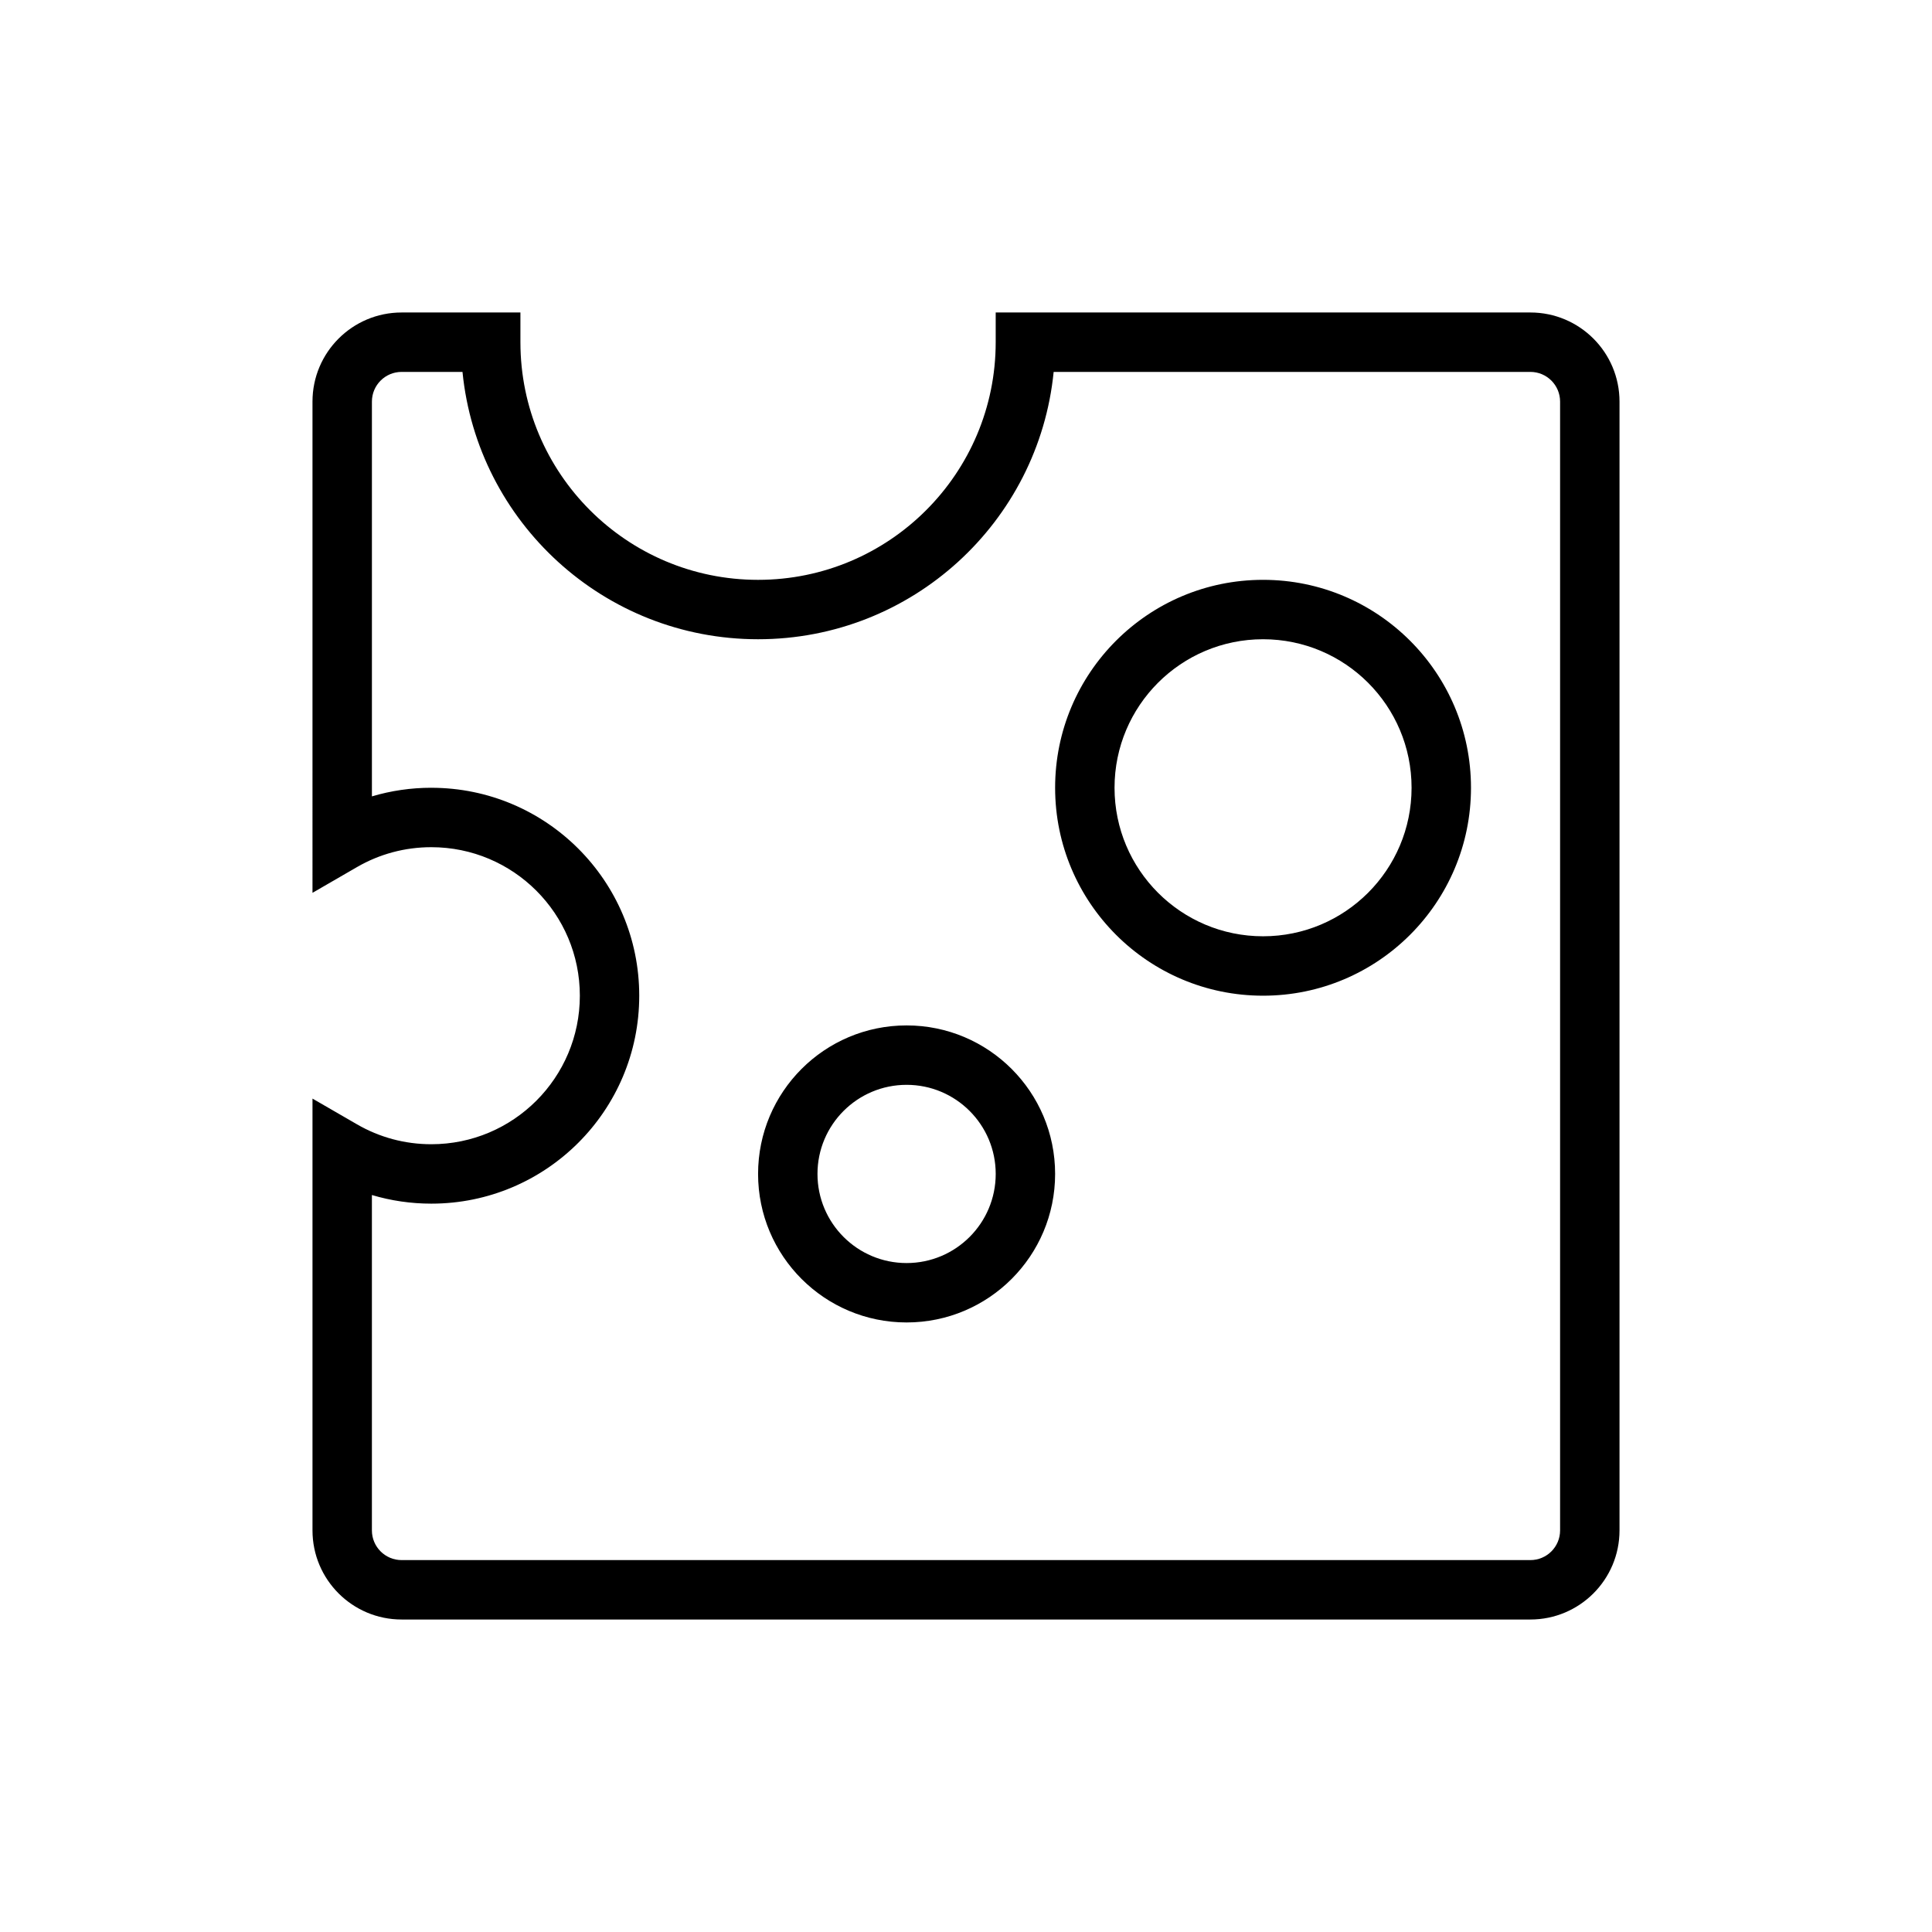
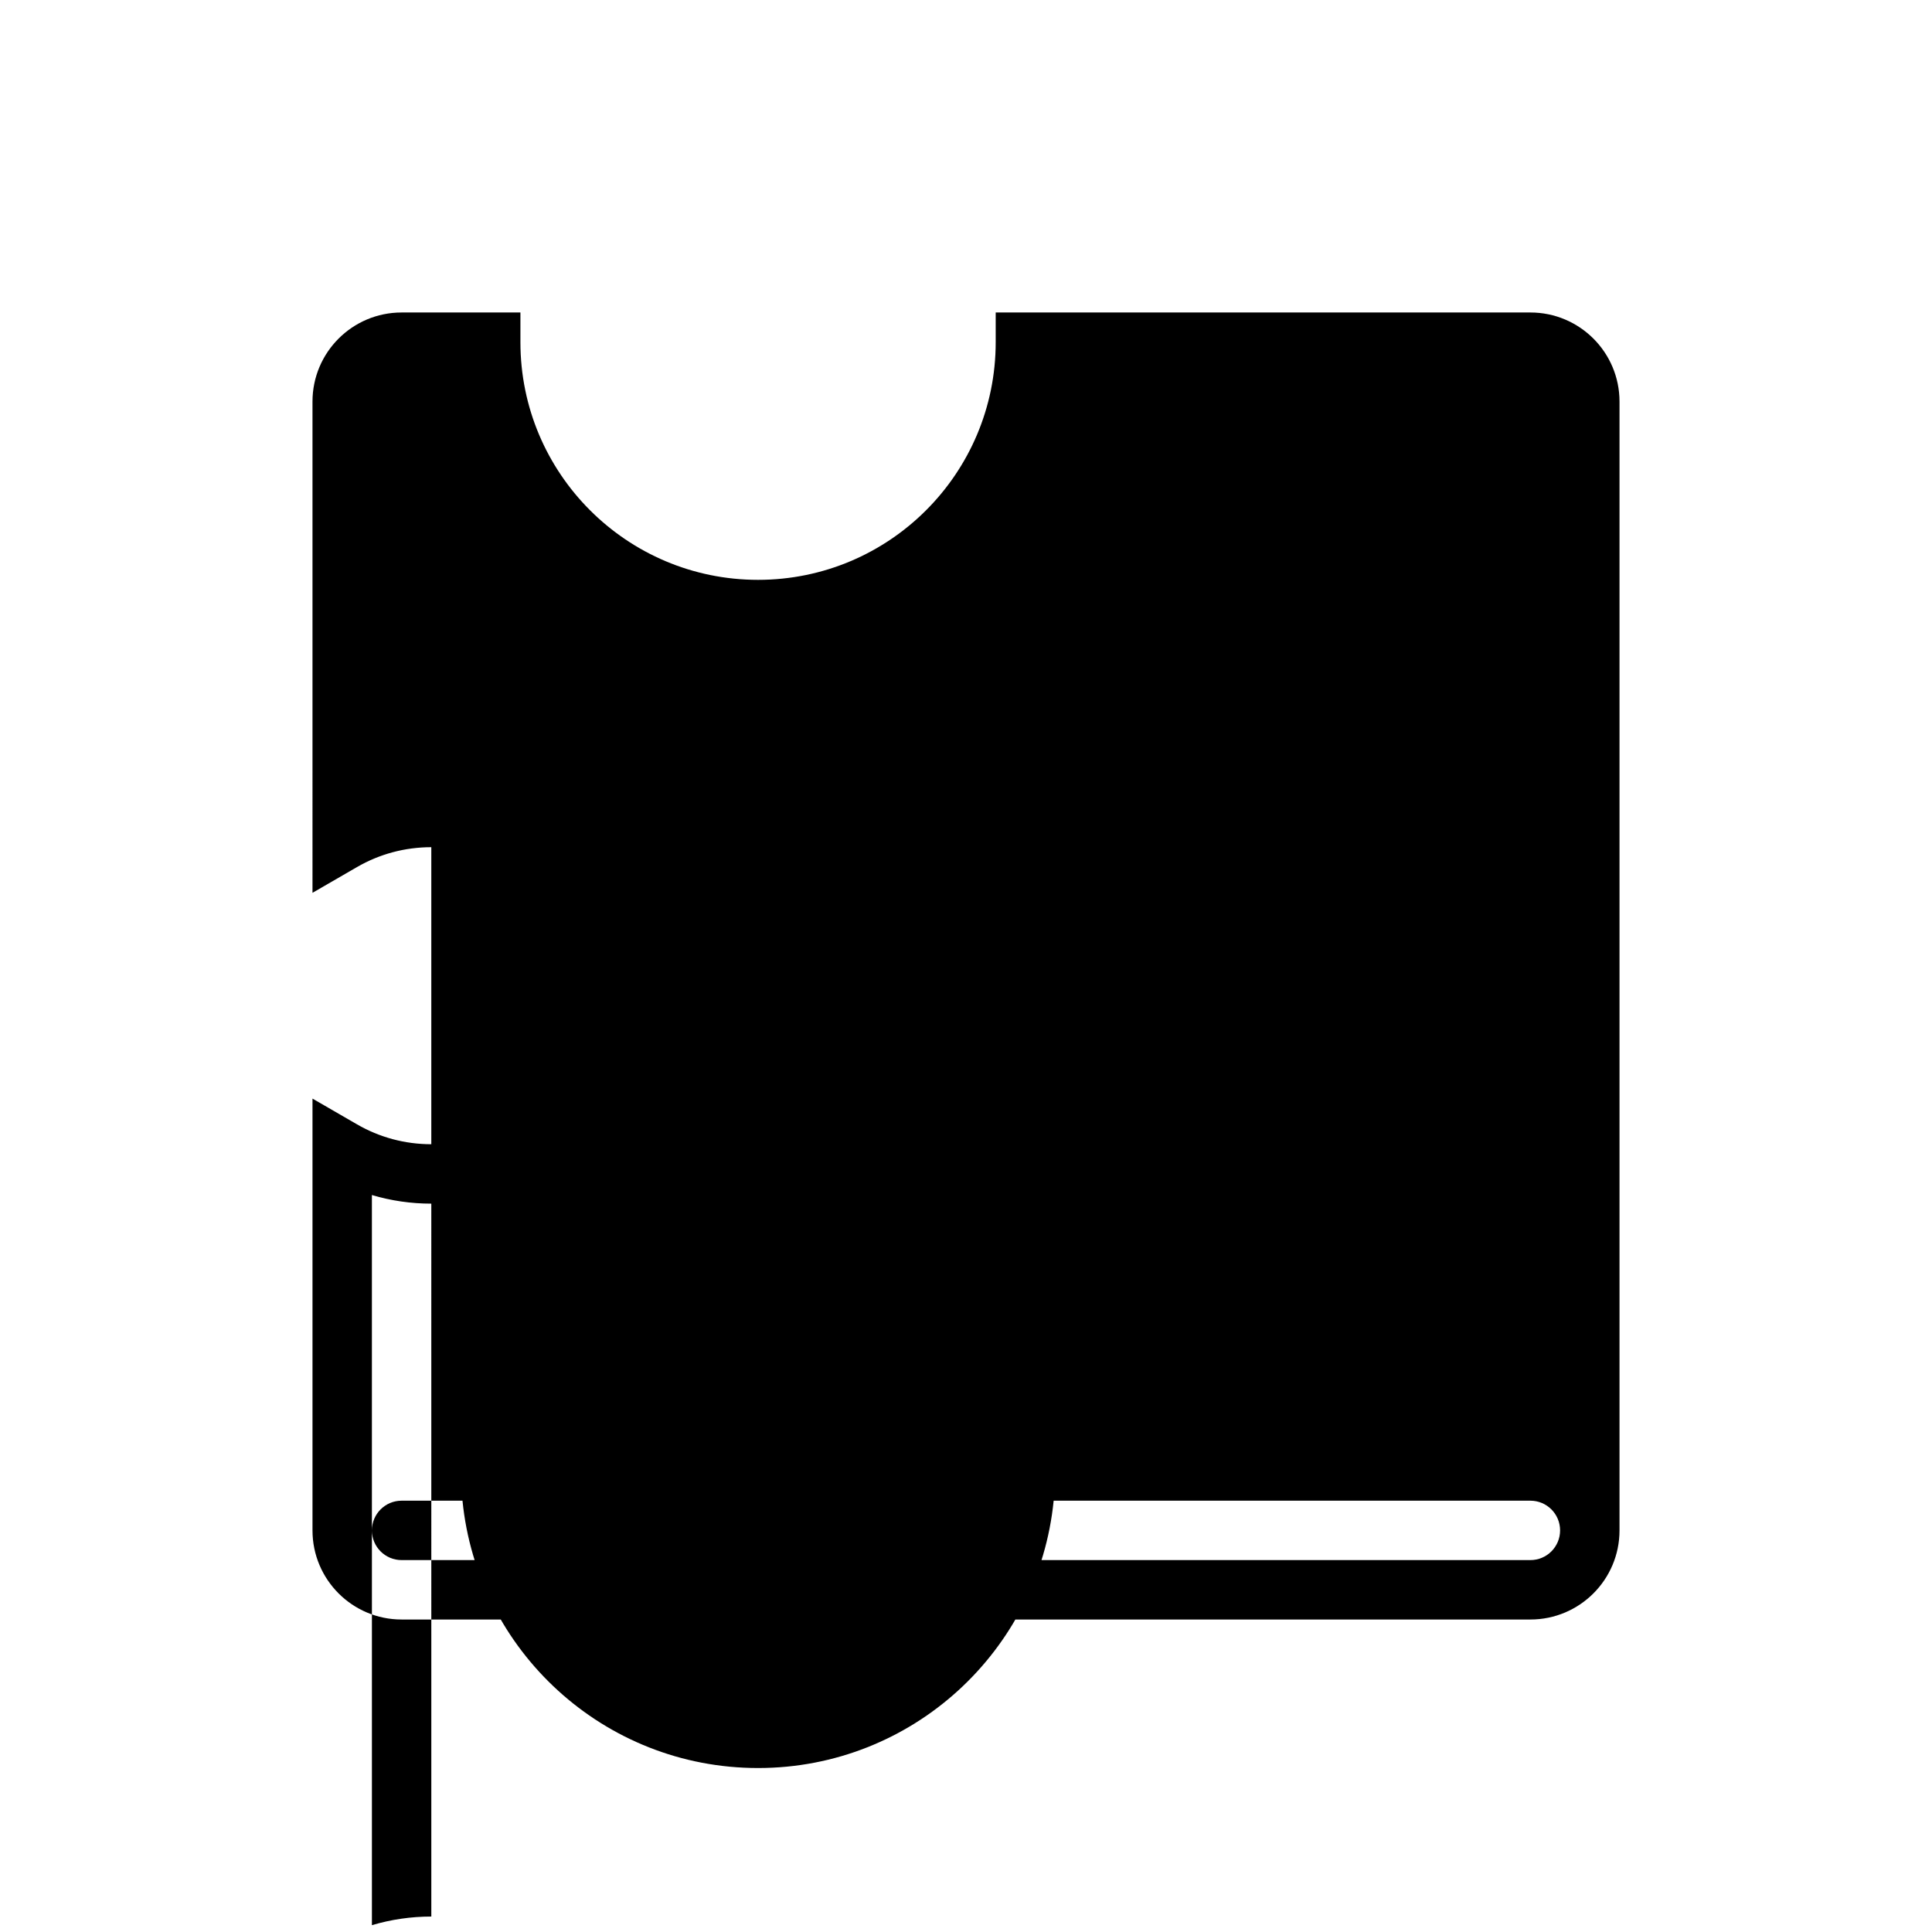
<svg xmlns="http://www.w3.org/2000/svg" fill="#000000" width="800px" height="800px" version="1.1" viewBox="144 144 512 512">
-   <path d="m258.3 352.77c30.434 0 55.105 24.672 55.105 55.105s-24.672 55.105-55.105 55.105c-5.398 0-10.691-0.781-15.742-2.285v88.875c0 4.348 3.523 7.871 7.871 7.871h299.14c4.348 0 7.871-3.523 7.871-7.871v-299.14c0-4.348-3.523-7.871-7.871-7.871h-126.34c-3.949 39.781-37.512 70.848-78.332 70.848-40.82 0-74.383-31.066-78.332-70.848h-16.133c-4.348 0-7.871 3.523-7.871 7.871v104.62c5.051-1.504 10.344-2.285 15.742-2.285zm-31.488-102.34c0-13.043 10.574-23.617 23.617-23.617h31.488v7.875c0 34.781 28.195 62.977 62.977 62.977s62.977-28.195 62.977-62.977v-7.875h141.7c13.043 0 23.617 10.574 23.617 23.617v299.14c0 13.043-10.574 23.617-23.617 23.617h-299.14c-13.043 0-23.617-10.574-23.617-23.617v-114.43l11.816 6.832c5.93 3.43 12.656 5.262 19.672 5.262 21.738 0 39.363-17.621 39.363-39.359 0-21.738-17.625-39.359-39.363-39.359-7.016 0-13.742 1.828-19.672 5.258l-11.816 6.836zm251.91 157.44c-30.434 0-55.105-24.672-55.105-55.105s24.672-55.102 55.105-55.102 55.105 24.668 55.105 55.102-24.672 55.105-55.105 55.105zm0-15.746c21.738 0 39.359-17.621 39.359-39.359s-17.621-39.359-39.359-39.359-39.359 17.621-39.359 39.359 17.621 39.359 39.359 39.359zm-94.465 102.34c-21.738 0-39.359-17.621-39.359-39.359 0-21.738 17.621-39.359 39.359-39.359 21.738 0 39.359 17.621 39.359 39.359 0 21.738-17.621 39.359-39.359 39.359zm0-15.742c13.043 0 23.617-10.574 23.617-23.617 0-13.043-10.574-23.613-23.617-23.613-13.043 0-23.617 10.57-23.617 23.613 0 13.043 10.574 23.617 23.617 23.617z" />
+   <path d="m258.3 352.77c30.434 0 55.105 24.672 55.105 55.105s-24.672 55.105-55.105 55.105c-5.398 0-10.691-0.781-15.742-2.285v88.875c0 4.348 3.523 7.871 7.871 7.871h299.14c4.348 0 7.871-3.523 7.871-7.871c0-4.348-3.523-7.871-7.871-7.871h-126.34c-3.949 39.781-37.512 70.848-78.332 70.848-40.82 0-74.383-31.066-78.332-70.848h-16.133c-4.348 0-7.871 3.523-7.871 7.871v104.62c5.051-1.504 10.344-2.285 15.742-2.285zm-31.488-102.34c0-13.043 10.574-23.617 23.617-23.617h31.488v7.875c0 34.781 28.195 62.977 62.977 62.977s62.977-28.195 62.977-62.977v-7.875h141.7c13.043 0 23.617 10.574 23.617 23.617v299.14c0 13.043-10.574 23.617-23.617 23.617h-299.14c-13.043 0-23.617-10.574-23.617-23.617v-114.43l11.816 6.832c5.93 3.43 12.656 5.262 19.672 5.262 21.738 0 39.363-17.621 39.363-39.359 0-21.738-17.625-39.359-39.363-39.359-7.016 0-13.742 1.828-19.672 5.258l-11.816 6.836zm251.91 157.44c-30.434 0-55.105-24.672-55.105-55.105s24.672-55.102 55.105-55.102 55.105 24.668 55.105 55.102-24.672 55.105-55.105 55.105zm0-15.746c21.738 0 39.359-17.621 39.359-39.359s-17.621-39.359-39.359-39.359-39.359 17.621-39.359 39.359 17.621 39.359 39.359 39.359zm-94.465 102.34c-21.738 0-39.359-17.621-39.359-39.359 0-21.738 17.621-39.359 39.359-39.359 21.738 0 39.359 17.621 39.359 39.359 0 21.738-17.621 39.359-39.359 39.359zm0-15.742c13.043 0 23.617-10.574 23.617-23.617 0-13.043-10.574-23.613-23.617-23.613-13.043 0-23.617 10.57-23.617 23.613 0 13.043 10.574 23.617 23.617 23.617z" />
</svg>